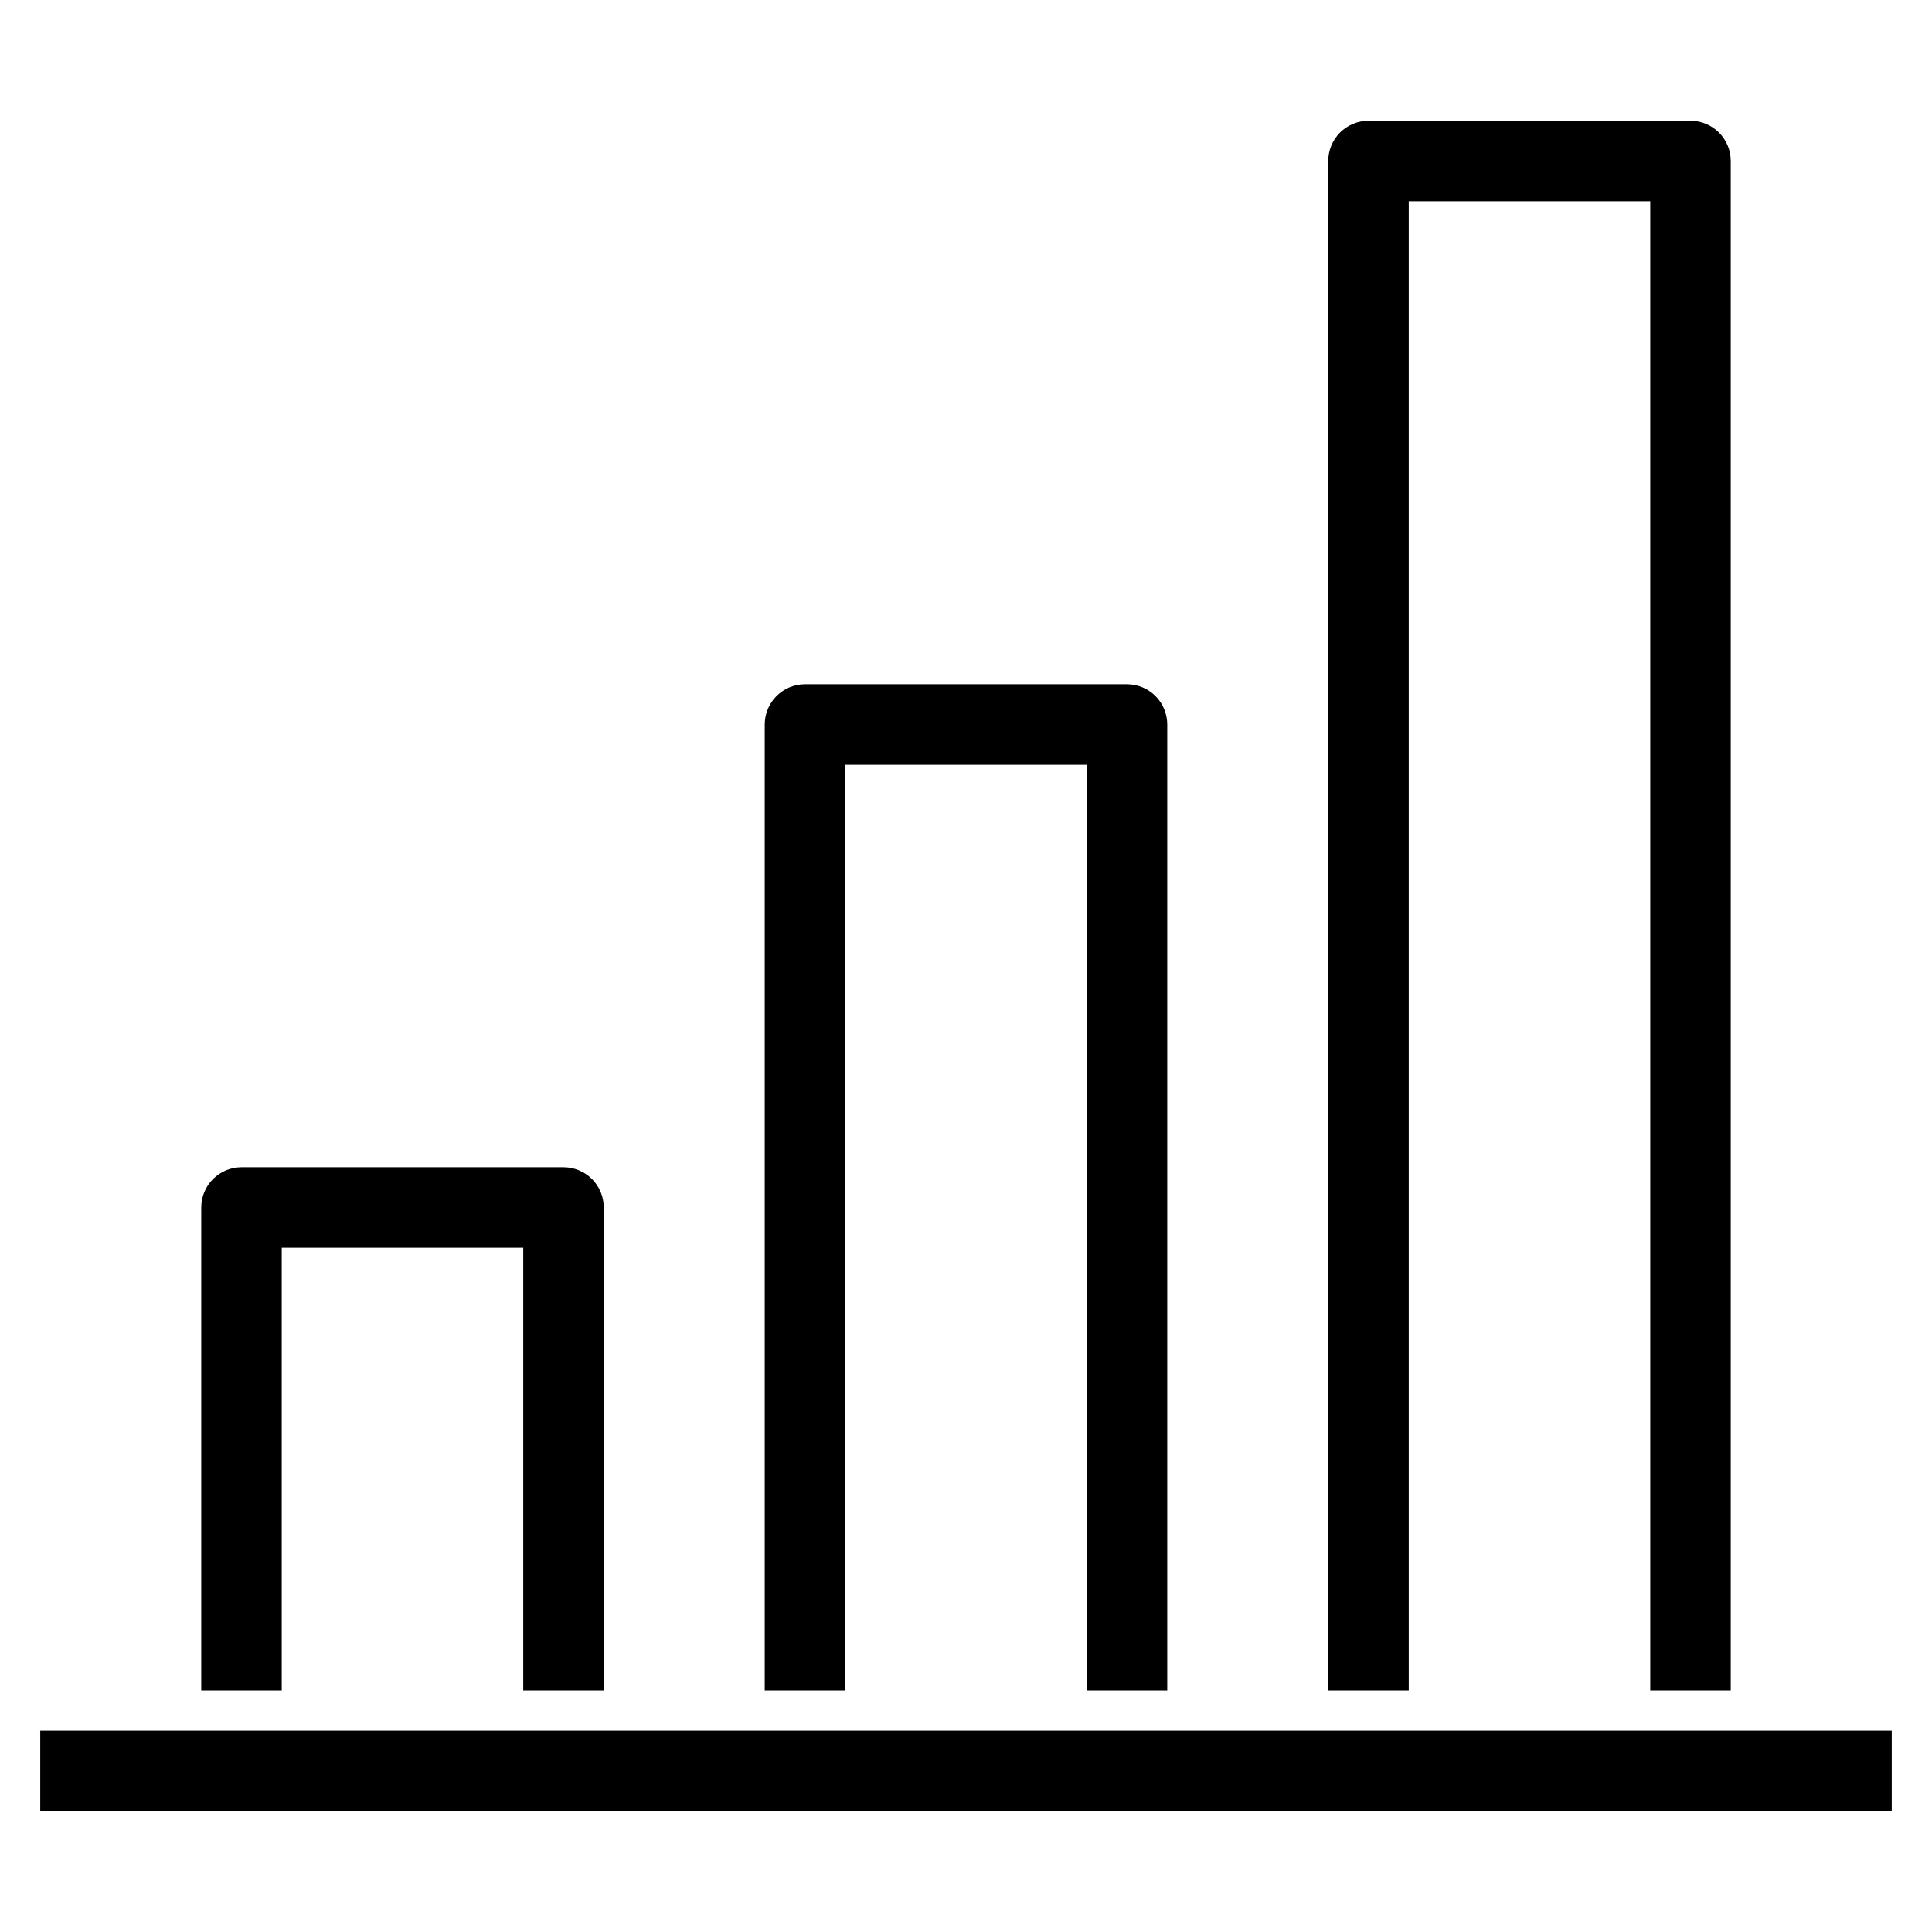
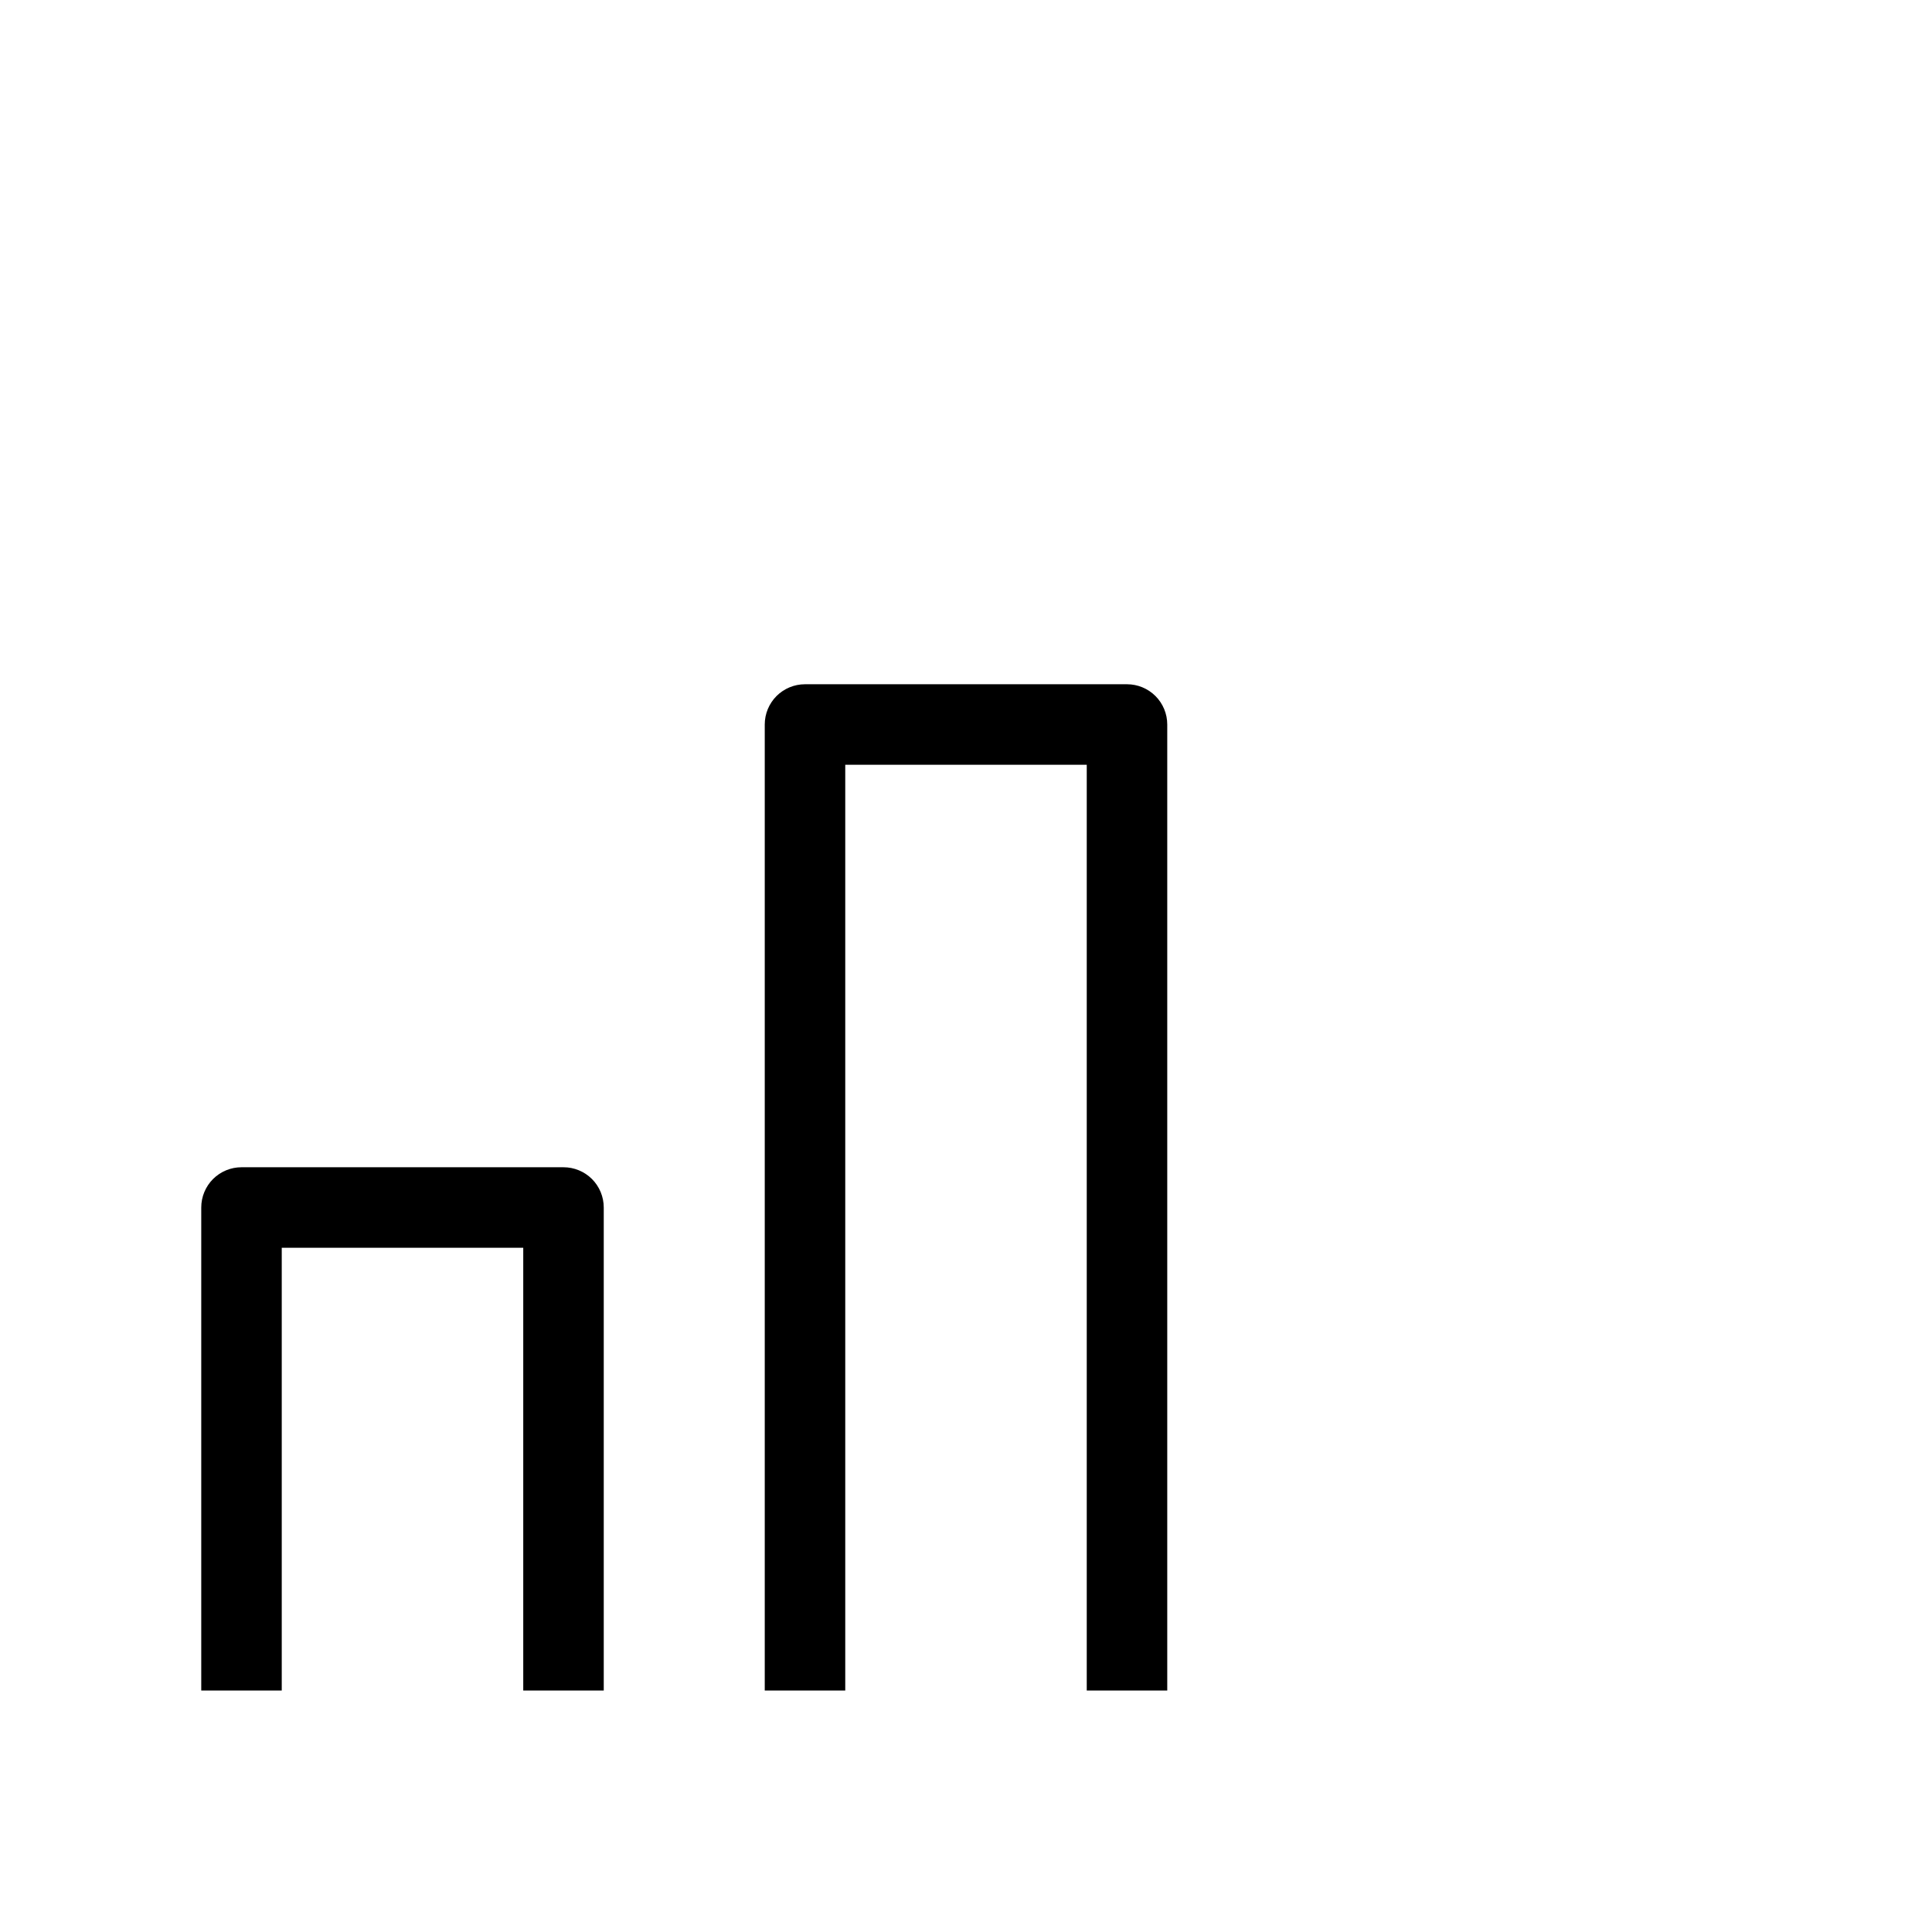
<svg xmlns="http://www.w3.org/2000/svg" width="72" height="72" viewBox="0 0 72 72" fill="none">
  <path d="M22.5 63H19.5V46.5H10.5V63H7.5V45C7.5 44.602 7.658 44.221 7.939 43.939C8.221 43.658 8.602 43.5 9 43.5H21C21.398 43.5 21.779 43.658 22.061 43.939C22.342 44.221 22.5 44.602 22.5 45V63Z" fill="black" />
  <path d="M43.5 63H40.5V28.5H31.5V63H28.5V27C28.5 26.602 28.658 26.221 28.939 25.939C29.221 25.658 29.602 25.5 30 25.5H42C42.398 25.5 42.779 25.658 43.061 25.939C43.342 26.221 43.5 26.602 43.5 27V63Z" fill="black" />
-   <path d="M64.5 63H61.5V7.5H52.5V63H49.5V6C49.5 5.602 49.658 5.221 49.939 4.939C50.221 4.658 50.602 4.5 51 4.5H63C63.398 4.5 63.779 4.658 64.061 4.939C64.342 5.221 64.5 5.602 64.5 6V63Z" fill="black" />
-   <path d="M70.5 64.5H1.5V67.5H70.5V64.5Z" fill="black" />
</svg>